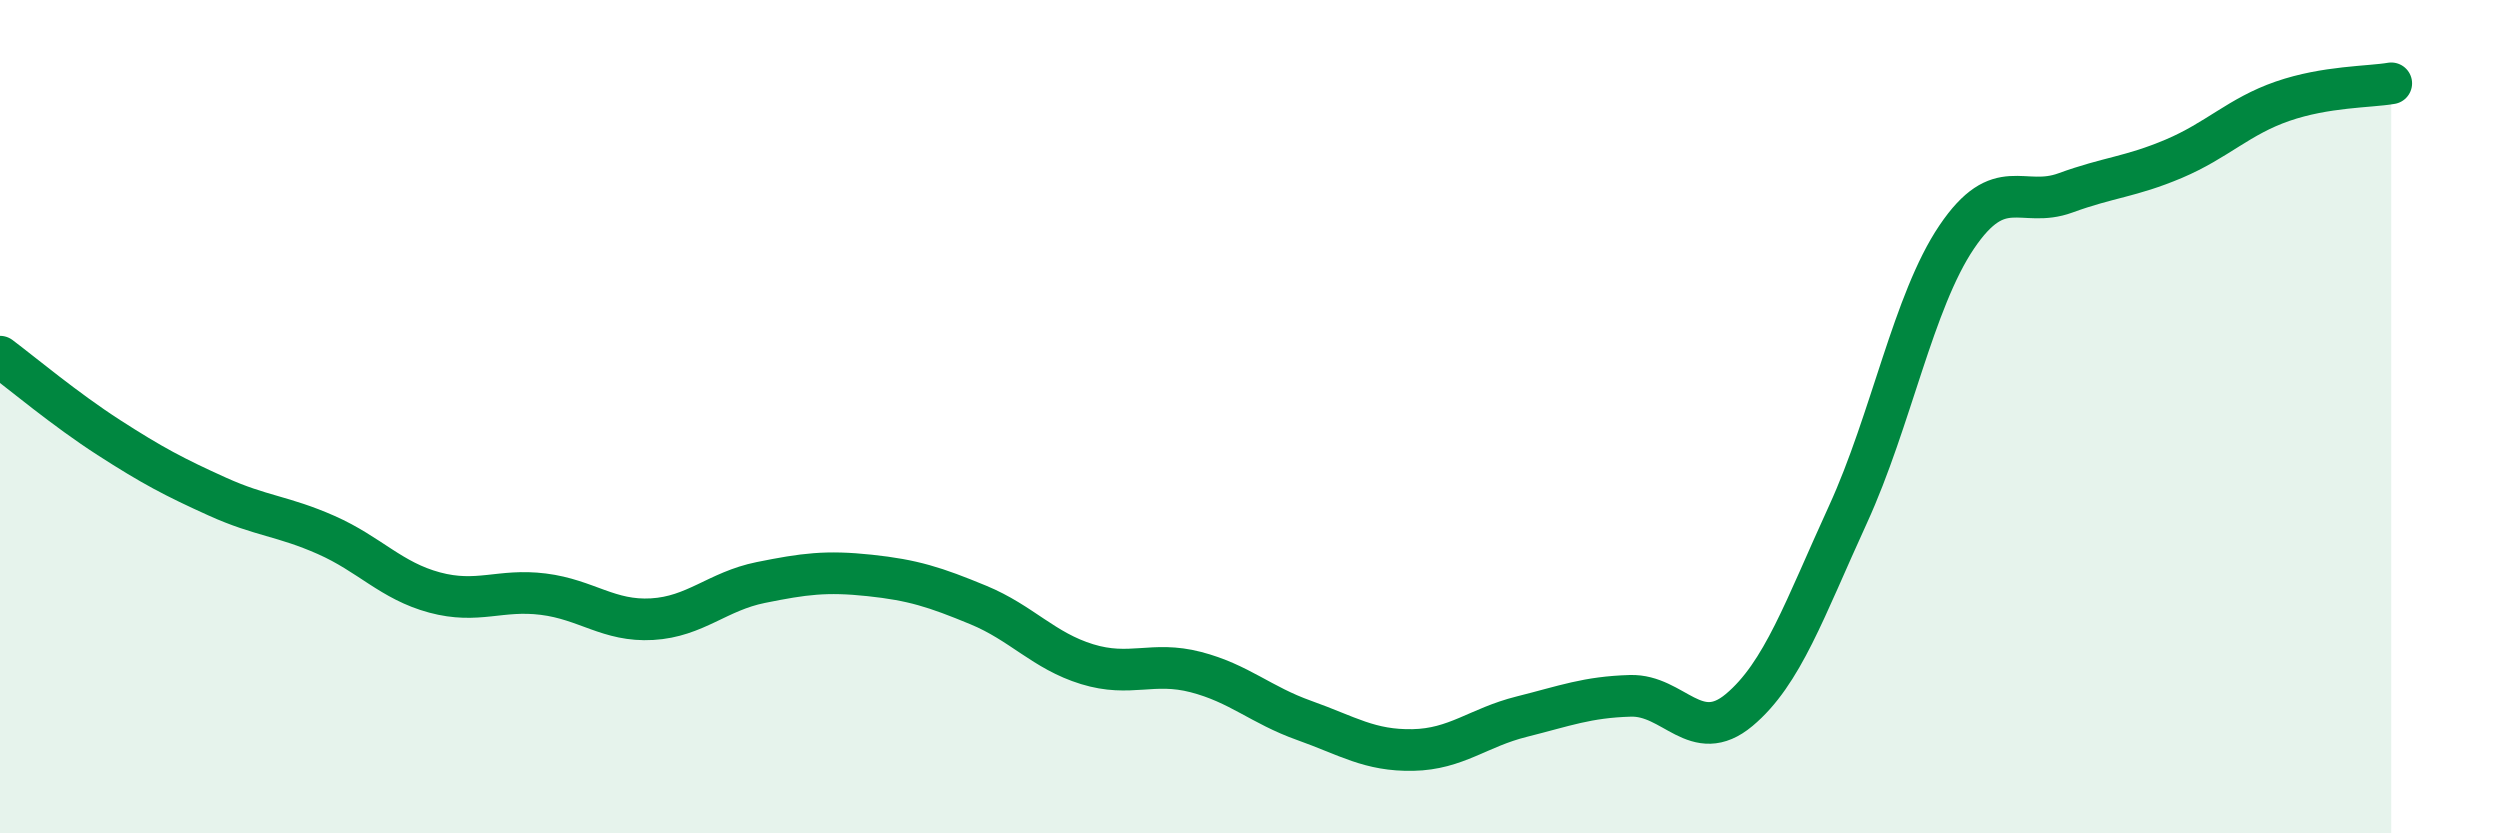
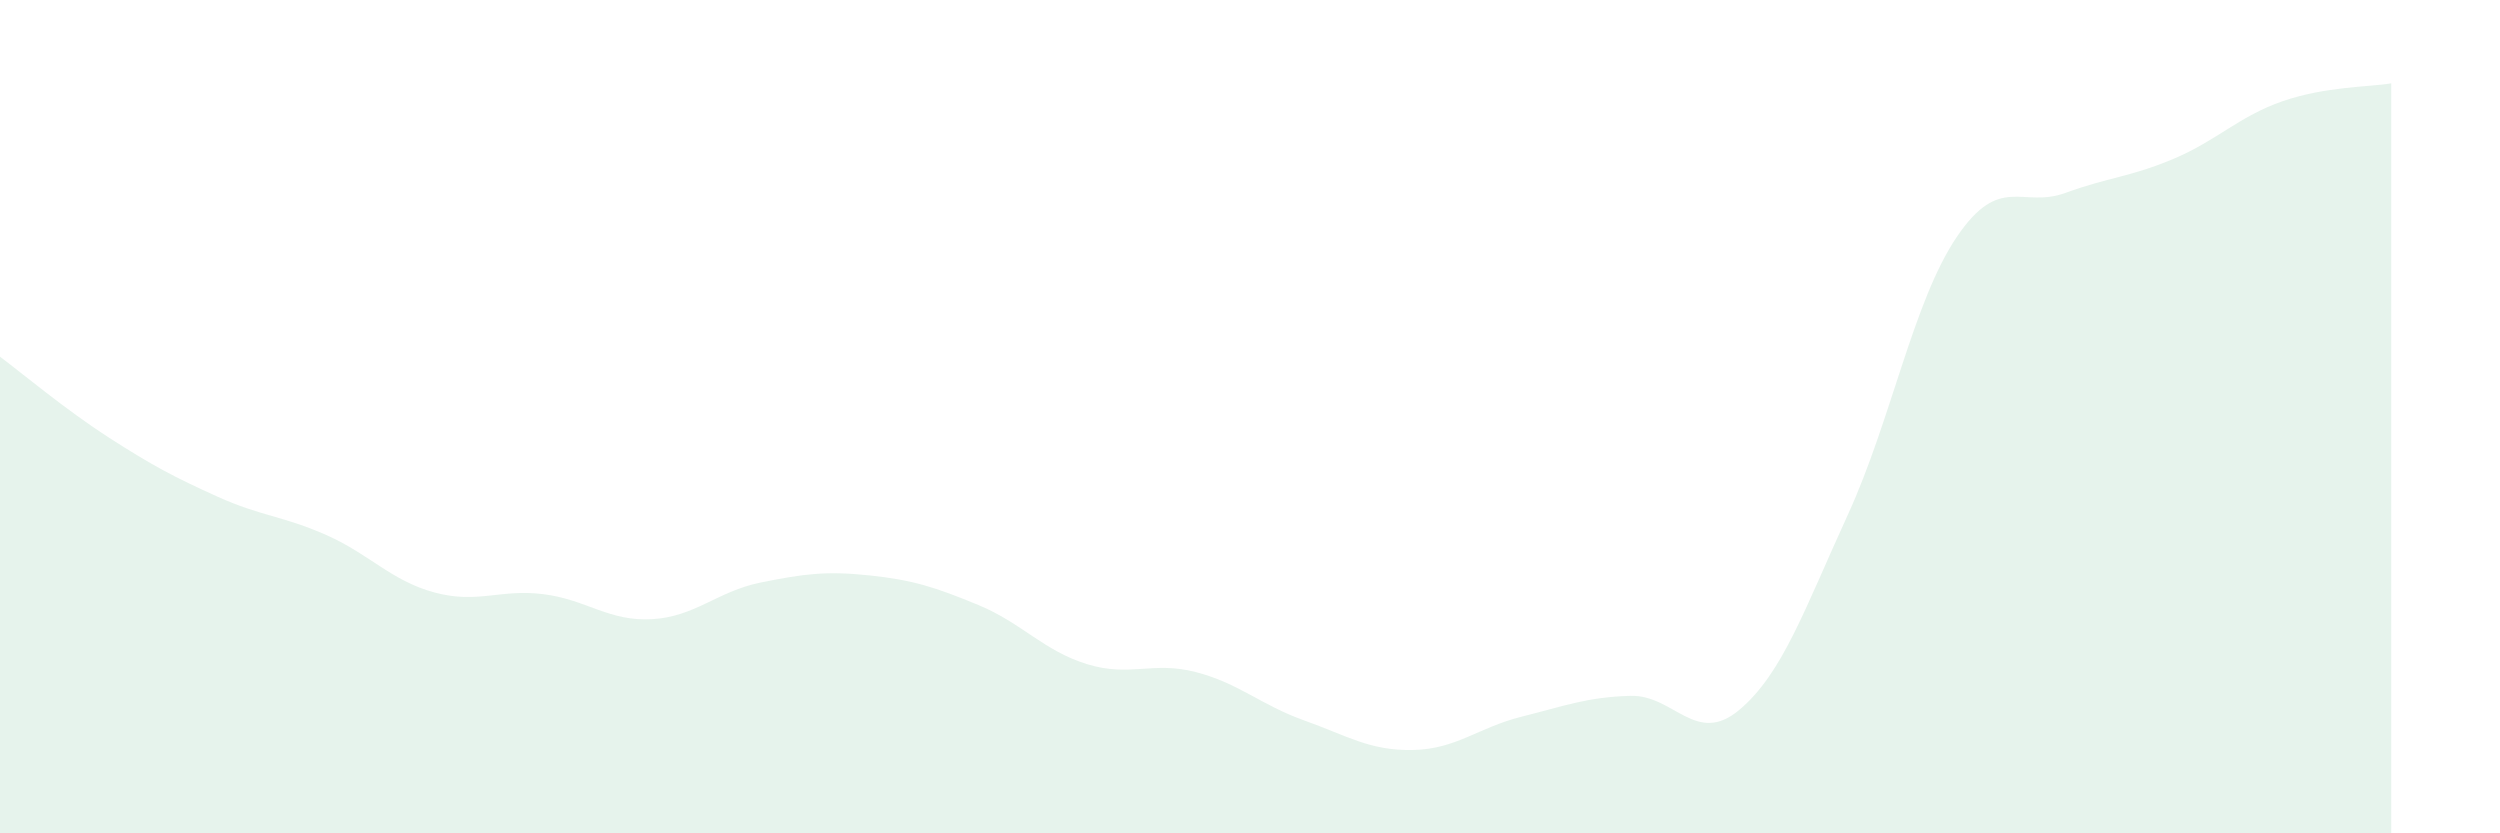
<svg xmlns="http://www.w3.org/2000/svg" width="60" height="20" viewBox="0 0 60 20">
  <path d="M 0,8.56 C 0.52,8.95 1.57,9.83 2.61,10.5 C 3.65,11.17 4.18,11.45 5.22,11.92 C 6.26,12.39 6.79,12.38 7.83,12.84 C 8.87,13.3 9.39,13.94 10.43,14.22 C 11.47,14.5 12,14.13 13.04,14.26 C 14.08,14.39 14.61,14.92 15.65,14.86 C 16.69,14.8 17.22,14.19 18.26,13.98 C 19.3,13.77 19.83,13.7 20.87,13.81 C 21.91,13.92 22.44,14.09 23.48,14.52 C 24.52,14.95 25.05,15.62 26.09,15.94 C 27.13,16.26 27.66,15.86 28.7,16.13 C 29.74,16.4 30.26,16.92 31.3,17.29 C 32.34,17.66 32.87,18.02 33.91,18 C 34.95,17.98 35.48,17.46 36.52,17.2 C 37.56,16.94 38.09,16.73 39.13,16.7 C 40.17,16.67 40.7,17.91 41.74,17.04 C 42.78,16.17 43.31,14.62 44.35,12.35 C 45.39,10.08 45.92,7.23 46.96,5.69 C 48,4.15 48.53,5.01 49.57,4.63 C 50.61,4.25 51.13,4.25 52.17,3.81 C 53.21,3.37 53.74,2.79 54.78,2.43 C 55.82,2.07 56.87,2.09 57.39,2L57.39 20L0 20Z" fill="#008740" opacity="0.1" stroke-linecap="round" stroke-linejoin="round" />
-   <path d="M 0,8.56 C 0.52,8.95 1.57,9.83 2.61,10.5 C 3.65,11.17 4.18,11.45 5.22,11.92 C 6.26,12.39 6.79,12.38 7.83,12.84 C 8.87,13.3 9.39,13.94 10.43,14.22 C 11.47,14.5 12,14.13 13.04,14.26 C 14.08,14.39 14.61,14.92 15.65,14.86 C 16.69,14.8 17.22,14.19 18.26,13.98 C 19.3,13.77 19.83,13.7 20.87,13.81 C 21.91,13.92 22.44,14.09 23.48,14.52 C 24.52,14.95 25.05,15.62 26.09,15.94 C 27.13,16.26 27.66,15.86 28.7,16.13 C 29.74,16.4 30.26,16.92 31.3,17.29 C 32.34,17.66 32.87,18.02 33.91,18 C 34.95,17.98 35.48,17.46 36.52,17.2 C 37.56,16.94 38.09,16.73 39.13,16.7 C 40.17,16.67 40.7,17.91 41.74,17.04 C 42.78,16.17 43.31,14.62 44.35,12.35 C 45.39,10.08 45.92,7.23 46.96,5.69 C 48,4.15 48.53,5.01 49.57,4.63 C 50.61,4.25 51.13,4.25 52.17,3.81 C 53.21,3.37 53.74,2.79 54.78,2.43 C 55.82,2.07 56.87,2.09 57.39,2" stroke="#008740" stroke-width="1" fill="none" stroke-linecap="round" stroke-linejoin="round" />
</svg>